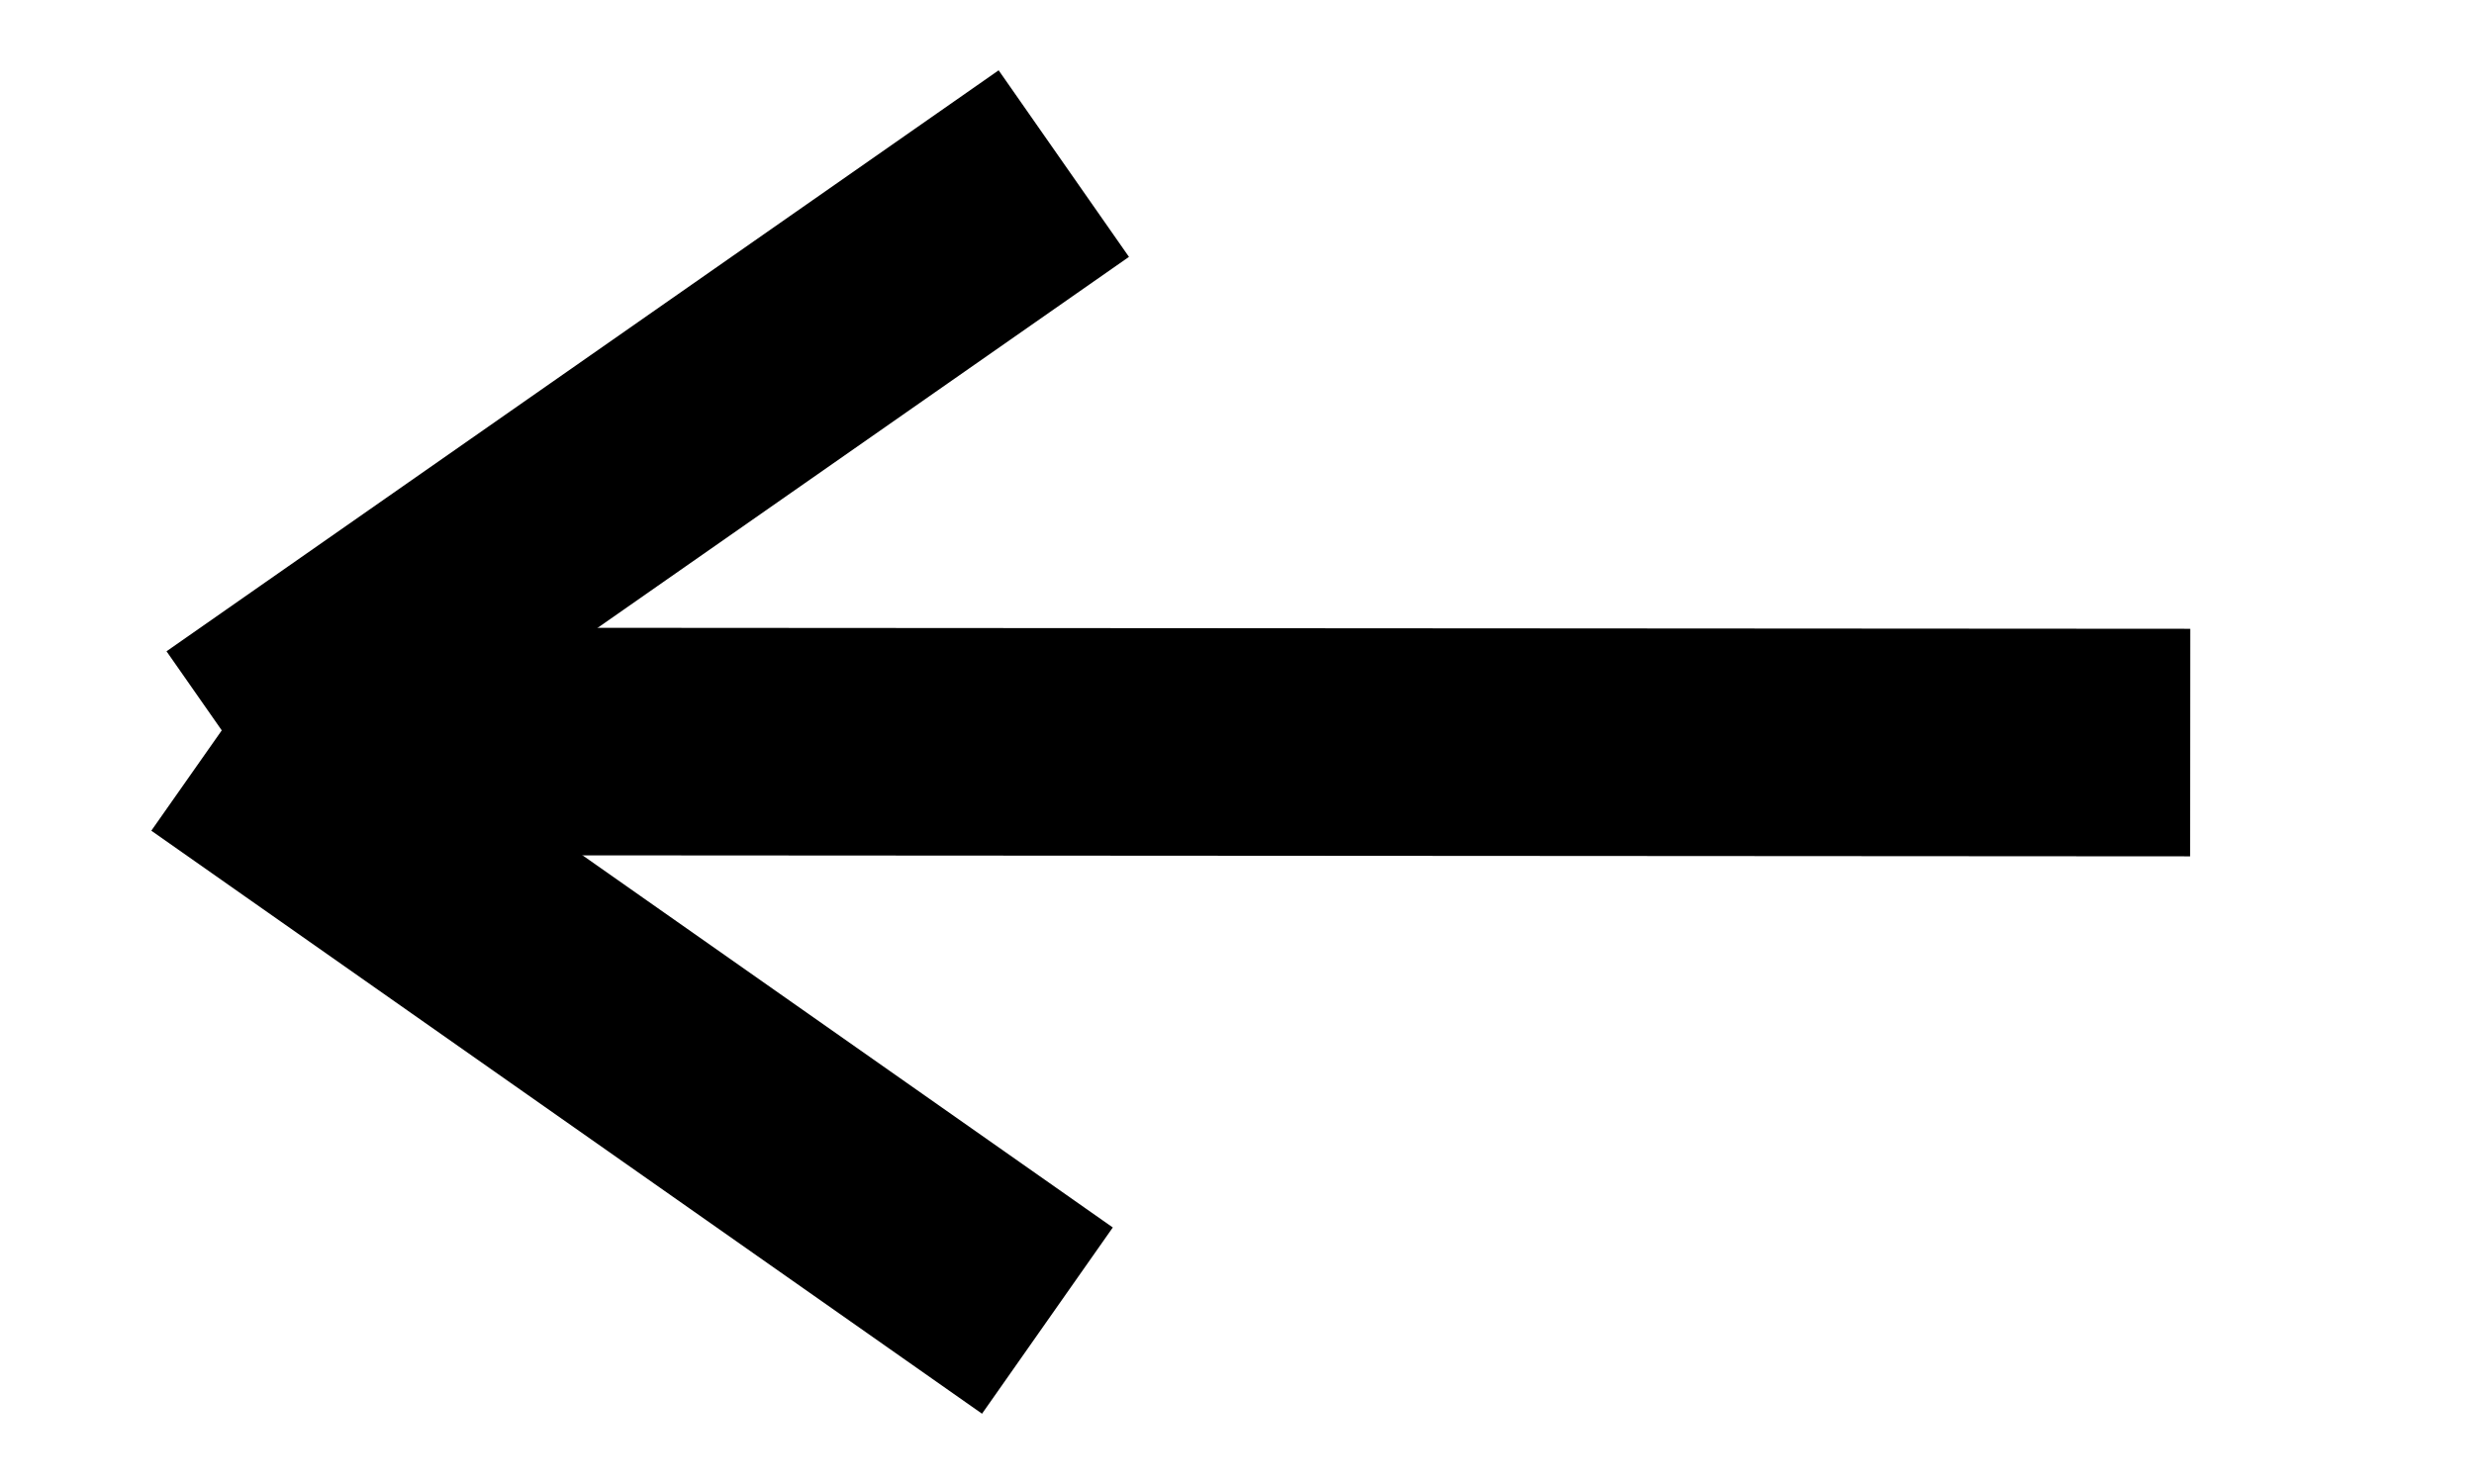
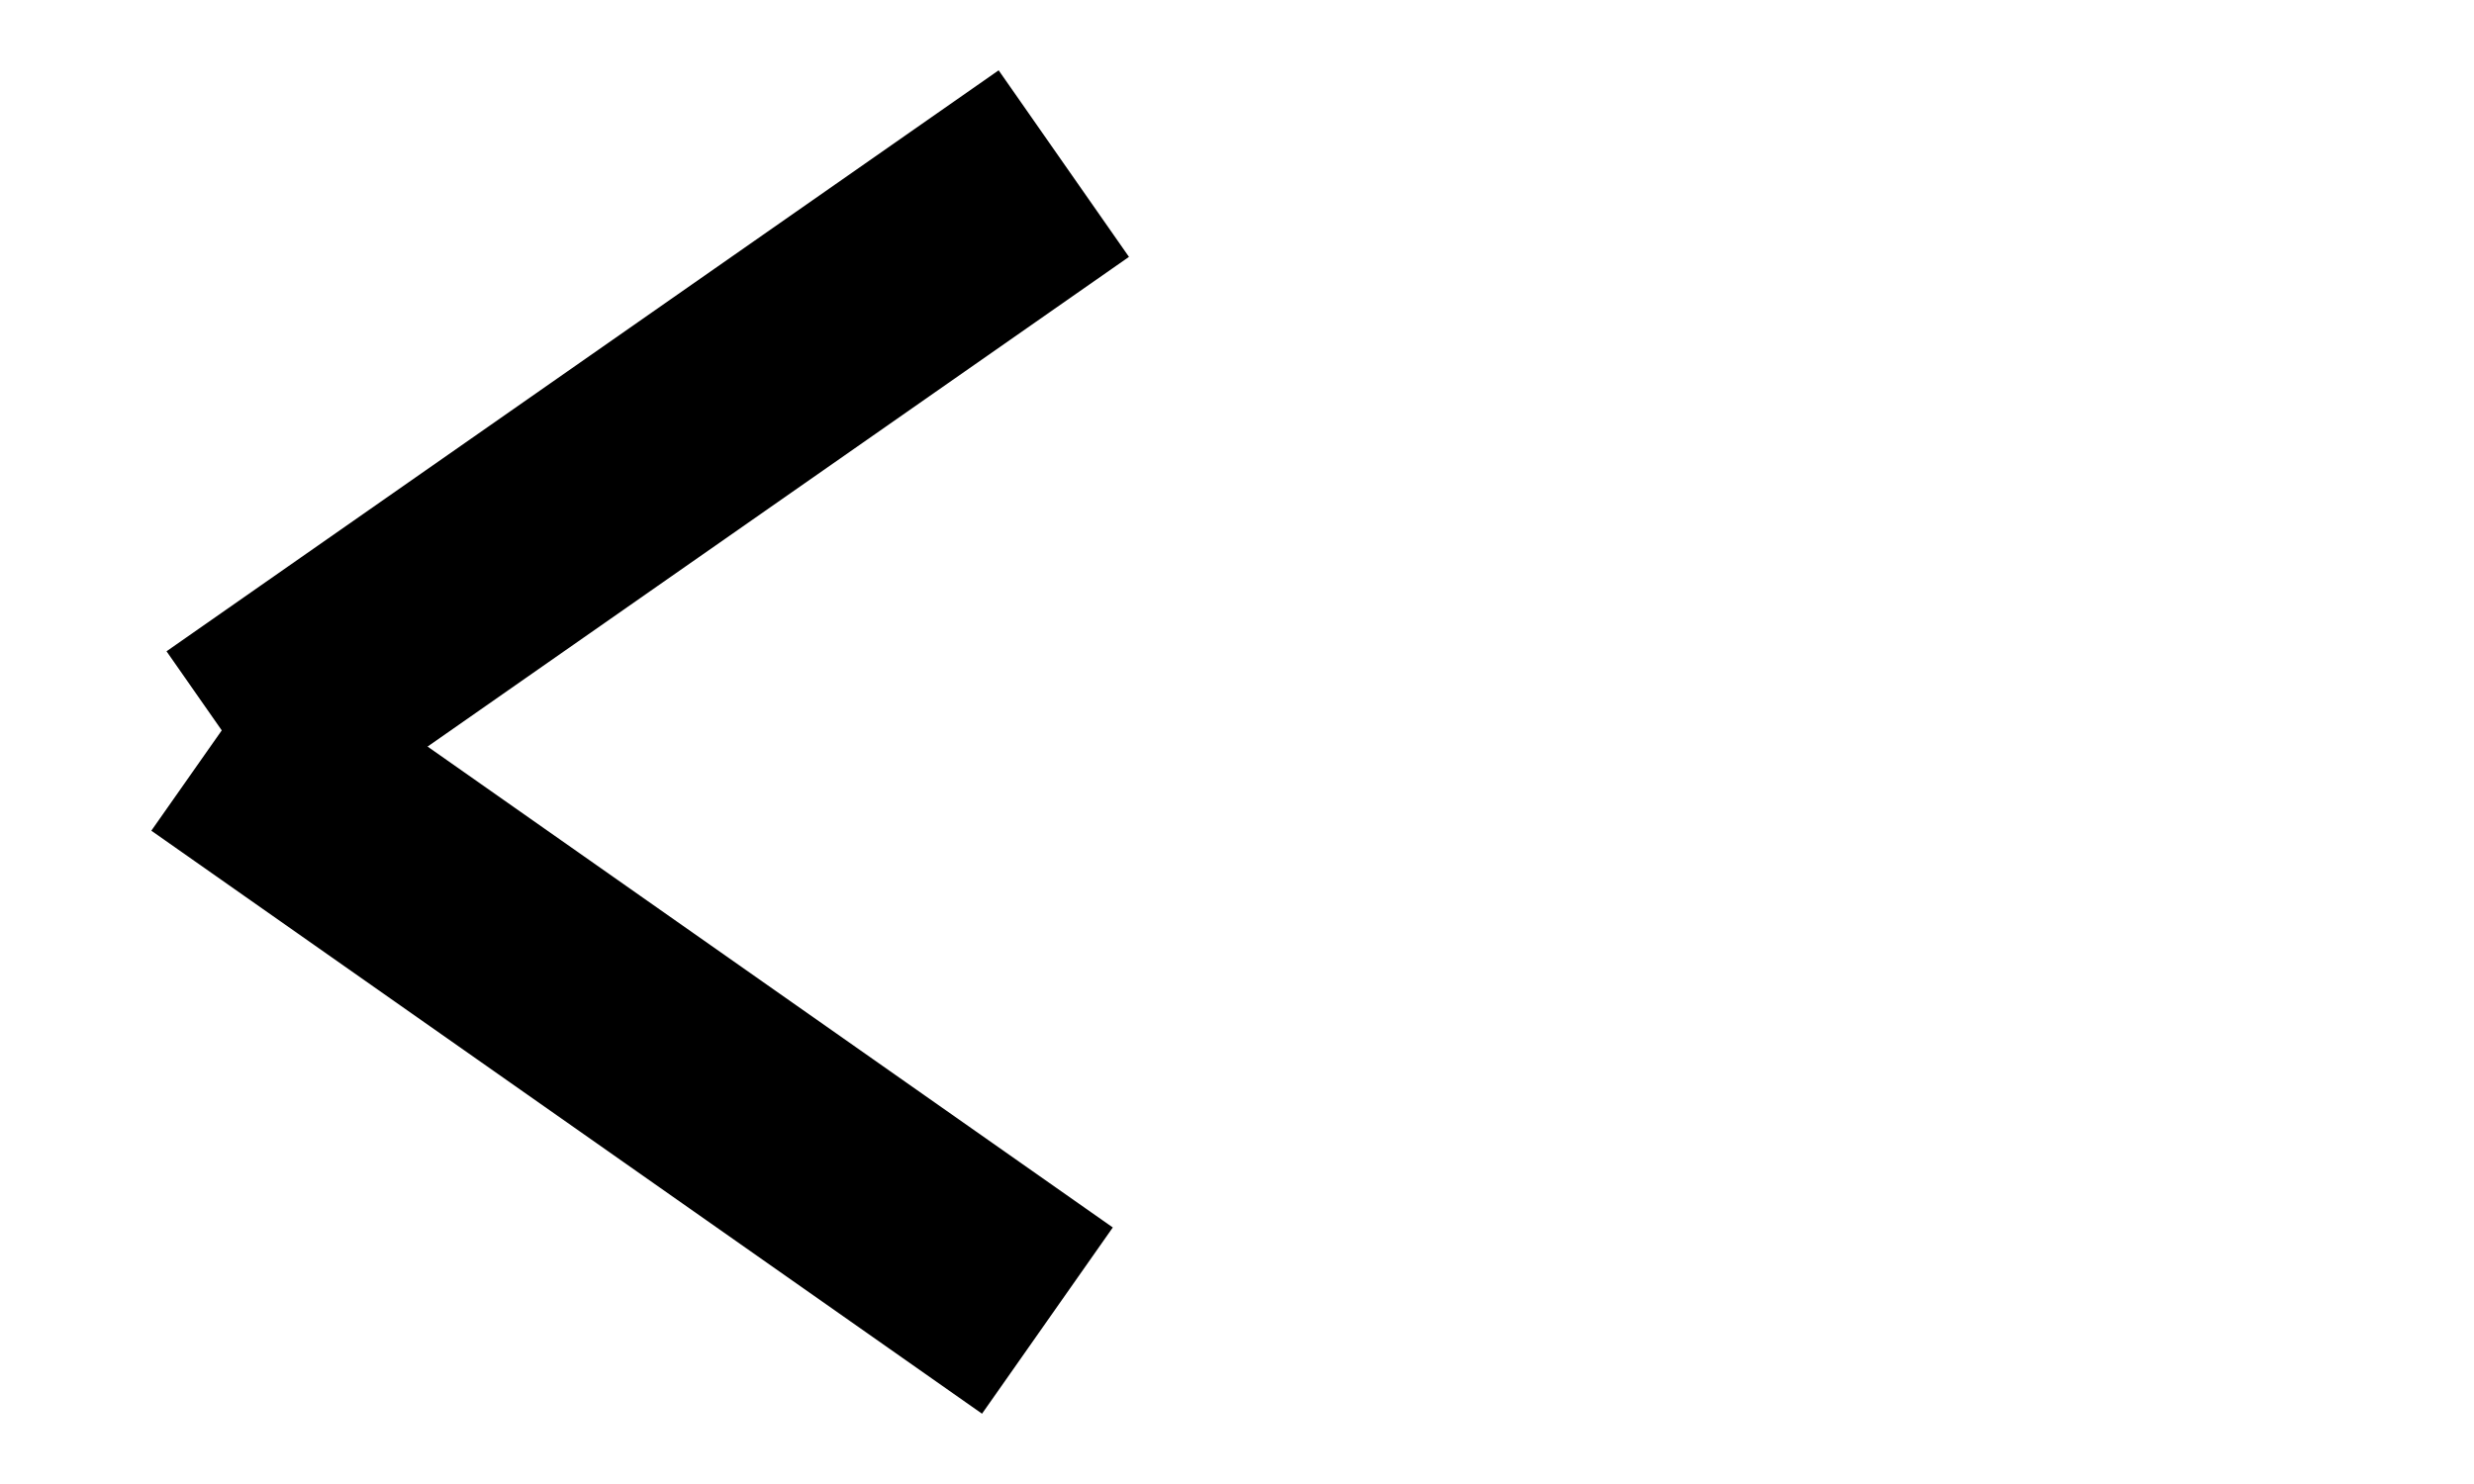
<svg xmlns="http://www.w3.org/2000/svg" id="svg1" width="50" height="30" version="1.1" viewBox="0 0 50 30">
  <g id="g2" transform="rotate(180,25,15)">
    <g id="g4-1" transform="matrix(-1 0 0 1 47.965 -.001)" style="stroke:#000">
      <path id="path2-2" d="m17.251 4.626-13.024 9.143" style="paint-order:fill markers stroke;stroke-linecap:square;stroke-width:4.6;stroke:#000" />
      <path id="path3-9" d="m17.579 25.377-13.046-9.111" style="paint-order:fill markers stroke;stroke-linecap:square;stroke-width:4.6;stroke:#000" />
    </g>
-     <path id="path4-3" d="m8.036 14.99 32.533 0.02" style="paint-order:fill markers stroke;stroke-linecap:square;stroke-width:4.6;stroke:#000" />
  </g>
</svg>